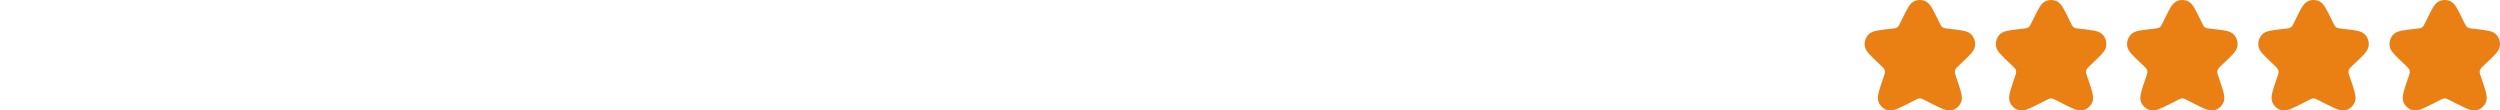
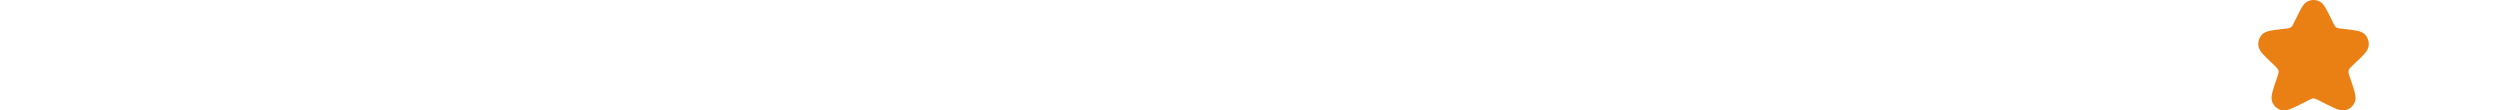
<svg xmlns="http://www.w3.org/2000/svg" width="362" height="16" viewBox="0 0 362 16" fill="none">
-   <path fill-rule="evenodd" clip-rule="evenodd" d="M278.842 0.193C278.309 -0.064 277.691 -0.064 277.157 0.193C276.788 0.371 276.526 0.708 276.294 1.089C276.061 1.472 275.805 1.993 275.487 2.641L275.487 2.641L275.474 2.666L275.217 3.189C274.999 3.633 274.935 3.75 274.855 3.835C274.773 3.922 274.674 3.992 274.565 4.041C274.459 4.087 274.33 4.108 273.844 4.163L273.611 4.189L273.583 4.192H273.583C272.817 4.279 272.205 4.348 271.742 4.444C271.286 4.538 270.86 4.678 270.562 4.987C270.136 5.429 269.935 6.048 270.019 6.661C270.077 7.09 270.337 7.46 270.649 7.813C270.965 8.17 271.416 8.596 271.98 9.129L272.001 9.149L272.247 9.381C272.675 9.785 272.784 9.899 272.846 10.021C272.909 10.146 272.943 10.285 272.944 10.427C272.946 10.563 272.9 10.719 272.704 11.287L272.695 11.313L272.695 11.313C272.406 12.151 272.177 12.815 272.047 13.331C271.921 13.832 271.85 14.325 272.015 14.751C272.247 15.351 272.748 15.8 273.363 15.959C273.798 16.071 274.265 15.94 274.734 15.752C275.216 15.559 275.825 15.249 276.594 14.858L276.619 14.845L277.217 14.541C277.62 14.336 277.73 14.286 277.835 14.266C277.944 14.245 278.056 14.245 278.165 14.266C278.27 14.286 278.38 14.336 278.783 14.541L279.381 14.845L279.406 14.858C280.175 15.249 280.784 15.559 281.266 15.752C281.735 15.94 282.202 16.071 282.637 15.959C283.252 15.8 283.753 15.351 283.985 14.751C284.15 14.325 284.079 13.832 283.953 13.331C283.823 12.815 283.594 12.151 283.305 11.313V11.313L283.295 11.287C283.1 10.719 283.054 10.563 283.055 10.427C283.057 10.285 283.091 10.146 283.154 10.021C283.216 9.899 283.325 9.785 283.753 9.381L283.999 9.149L284.02 9.129C284.584 8.596 285.035 8.17 285.351 7.813C285.663 7.46 285.923 7.09 285.981 6.661C286.065 6.048 285.864 5.429 285.438 4.987C285.14 4.678 284.714 4.538 284.258 4.444C283.795 4.348 283.183 4.279 282.417 4.192L282.389 4.189L282.156 4.163C281.67 4.108 281.541 4.087 281.435 4.041C281.326 3.992 281.227 3.922 281.145 3.835C281.065 3.75 281.001 3.633 280.783 3.189L280.526 2.666L280.513 2.641C280.195 1.993 279.939 1.472 279.706 1.089C279.474 0.708 279.212 0.371 278.842 0.193Z" fill="#EA7F13" />
-   <path fill-rule="evenodd" clip-rule="evenodd" d="M297.842 0.193C297.309 -0.064 296.691 -0.064 296.157 0.193C295.788 0.371 295.526 0.708 295.294 1.089C295.061 1.472 294.805 1.993 294.487 2.641L294.487 2.641L294.474 2.666L294.217 3.189C293.999 3.633 293.935 3.75 293.855 3.835C293.773 3.922 293.674 3.992 293.565 4.041C293.459 4.087 293.33 4.108 292.844 4.163L292.611 4.189L292.583 4.192H292.583C291.817 4.279 291.205 4.348 290.742 4.444C290.286 4.538 289.86 4.678 289.562 4.987C289.136 5.429 288.935 6.048 289.019 6.661C289.077 7.09 289.337 7.46 289.649 7.813C289.965 8.17 290.416 8.596 290.98 9.129L291.001 9.149L291.247 9.381C291.675 9.785 291.784 9.899 291.846 10.021C291.909 10.146 291.943 10.285 291.944 10.427C291.946 10.563 291.9 10.719 291.704 11.287L291.695 11.313L291.695 11.313C291.406 12.151 291.177 12.815 291.047 13.331C290.921 13.832 290.85 14.325 291.015 14.751C291.247 15.351 291.748 15.8 292.363 15.959C292.798 16.071 293.265 15.94 293.734 15.752C294.216 15.559 294.825 15.249 295.594 14.858L295.619 14.845L296.217 14.541C296.62 14.336 296.73 14.286 296.835 14.266C296.944 14.245 297.056 14.245 297.165 14.266C297.27 14.286 297.38 14.336 297.783 14.541L298.381 14.845L298.406 14.858C299.175 15.249 299.784 15.559 300.266 15.752C300.735 15.94 301.202 16.071 301.637 15.959C302.252 15.8 302.753 15.351 302.985 14.751C303.15 14.325 303.079 13.832 302.953 13.331C302.823 12.815 302.594 12.151 302.305 11.313V11.313L302.295 11.287C302.1 10.719 302.054 10.563 302.055 10.427C302.057 10.285 302.091 10.146 302.154 10.021C302.216 9.899 302.325 9.785 302.753 9.381L302.999 9.149L303.02 9.129C303.584 8.596 304.035 8.17 304.351 7.813C304.663 7.46 304.923 7.09 304.981 6.661C305.065 6.048 304.864 5.429 304.438 4.987C304.14 4.678 303.714 4.538 303.258 4.444C302.795 4.348 302.183 4.279 301.417 4.192L301.389 4.189L301.156 4.163C300.67 4.108 300.541 4.087 300.435 4.041C300.326 3.992 300.227 3.922 300.145 3.835C300.065 3.75 300.001 3.633 299.783 3.189L299.526 2.666L299.513 2.641C299.195 1.993 298.939 1.472 298.706 1.089C298.474 0.708 298.212 0.371 297.842 0.193Z" fill="#EA7F13" />
-   <path fill-rule="evenodd" clip-rule="evenodd" d="M316.842 0.193C316.309 -0.064 315.691 -0.064 315.157 0.193C314.788 0.371 314.526 0.708 314.294 1.089C314.061 1.472 313.805 1.993 313.487 2.641L313.487 2.641L313.474 2.666L313.217 3.189C312.999 3.633 312.935 3.75 312.855 3.835C312.773 3.922 312.674 3.992 312.565 4.041C312.459 4.087 312.33 4.108 311.844 4.163L311.611 4.189L311.583 4.192H311.583C310.817 4.279 310.205 4.348 309.742 4.444C309.286 4.538 308.86 4.678 308.562 4.987C308.136 5.429 307.935 6.048 308.019 6.661C308.077 7.09 308.337 7.46 308.649 7.813C308.965 8.17 309.416 8.596 309.98 9.129L310.001 9.149L310.247 9.381C310.675 9.785 310.784 9.899 310.846 10.021C310.909 10.146 310.943 10.285 310.944 10.427C310.946 10.563 310.9 10.719 310.704 11.287L310.695 11.313L310.695 11.313C310.406 12.151 310.177 12.815 310.047 13.331C309.921 13.832 309.85 14.325 310.015 14.751C310.247 15.351 310.748 15.8 311.363 15.959C311.798 16.071 312.265 15.94 312.734 15.752C313.216 15.559 313.825 15.249 314.594 14.858L314.619 14.845L315.217 14.541C315.62 14.336 315.73 14.286 315.835 14.266C315.944 14.245 316.056 14.245 316.165 14.266C316.27 14.286 316.38 14.336 316.783 14.541L317.381 14.845L317.406 14.858C318.175 15.249 318.784 15.559 319.266 15.752C319.735 15.94 320.202 16.071 320.637 15.959C321.252 15.8 321.753 15.351 321.985 14.751C322.15 14.325 322.079 13.832 321.953 13.331C321.823 12.815 321.594 12.151 321.305 11.313V11.313L321.295 11.287C321.1 10.719 321.054 10.563 321.055 10.427C321.057 10.285 321.091 10.146 321.154 10.021C321.216 9.899 321.325 9.785 321.753 9.381L321.999 9.149L322.02 9.129C322.584 8.596 323.035 8.17 323.351 7.813C323.663 7.46 323.923 7.09 323.981 6.661C324.065 6.048 323.864 5.429 323.438 4.987C323.14 4.678 322.714 4.538 322.258 4.444C321.795 4.348 321.183 4.279 320.417 4.192L320.389 4.189L320.156 4.163C319.67 4.108 319.541 4.087 319.435 4.041C319.326 3.992 319.227 3.922 319.145 3.835C319.065 3.75 319.001 3.633 318.783 3.189L318.526 2.666L318.513 2.641C318.195 1.993 317.939 1.472 317.706 1.089C317.474 0.708 317.212 0.371 316.842 0.193Z" fill="#EA7F13" />
  <path fill-rule="evenodd" clip-rule="evenodd" d="M335.842 0.193C335.309 -0.064 334.691 -0.064 334.157 0.193C333.788 0.371 333.526 0.708 333.294 1.089C333.061 1.472 332.805 1.993 332.487 2.641L332.487 2.641L332.474 2.666L332.217 3.189C331.999 3.633 331.935 3.75 331.855 3.835C331.773 3.922 331.674 3.992 331.565 4.041C331.459 4.087 331.33 4.108 330.844 4.163L330.611 4.189L330.583 4.192H330.583C329.817 4.279 329.205 4.348 328.742 4.444C328.286 4.538 327.86 4.678 327.562 4.987C327.136 5.429 326.935 6.048 327.019 6.661C327.077 7.09 327.337 7.46 327.649 7.813C327.965 8.17 328.416 8.596 328.98 9.129L329.001 9.149L329.247 9.381C329.675 9.785 329.784 9.899 329.846 10.021C329.909 10.146 329.943 10.285 329.944 10.427C329.946 10.563 329.9 10.719 329.704 11.287L329.695 11.313L329.695 11.313C329.406 12.151 329.177 12.815 329.047 13.331C328.921 13.832 328.85 14.325 329.015 14.751C329.247 15.351 329.748 15.8 330.363 15.959C330.798 16.071 331.265 15.94 331.734 15.752C332.216 15.559 332.825 15.249 333.594 14.858L333.619 14.845L334.217 14.541C334.62 14.336 334.73 14.286 334.835 14.266C334.944 14.245 335.056 14.245 335.165 14.266C335.27 14.286 335.38 14.336 335.783 14.541L336.381 14.845L336.406 14.858C337.175 15.249 337.784 15.559 338.266 15.752C338.735 15.94 339.202 16.071 339.637 15.959C340.252 15.8 340.753 15.351 340.985 14.751C341.15 14.325 341.079 13.832 340.953 13.331C340.823 12.815 340.594 12.151 340.305 11.313V11.313L340.295 11.287C340.1 10.719 340.054 10.563 340.055 10.427C340.057 10.285 340.091 10.146 340.154 10.021C340.216 9.899 340.325 9.785 340.753 9.381L340.999 9.149L341.02 9.129C341.584 8.596 342.035 8.17 342.351 7.813C342.663 7.46 342.923 7.09 342.981 6.661C343.065 6.048 342.864 5.429 342.438 4.987C342.14 4.678 341.714 4.538 341.258 4.444C340.795 4.348 340.183 4.279 339.417 4.192L339.389 4.189L339.156 4.163C338.67 4.108 338.541 4.087 338.435 4.041C338.326 3.992 338.227 3.922 338.145 3.835C338.065 3.75 338.001 3.633 337.783 3.189L337.526 2.666L337.513 2.641C337.195 1.993 336.939 1.472 336.706 1.089C336.474 0.708 336.212 0.371 335.842 0.193Z" fill="#EA7F13" />
-   <path fill-rule="evenodd" clip-rule="evenodd" d="M354.842 0.193C354.309 -0.064 353.691 -0.064 353.157 0.193C352.788 0.371 352.526 0.708 352.294 1.089C352.061 1.472 351.805 1.993 351.486 2.641L351.486 2.641L351.474 2.666L351.217 3.189C350.999 3.633 350.935 3.75 350.855 3.835C350.773 3.922 350.674 3.992 350.565 4.041C350.459 4.087 350.33 4.108 349.844 4.163L349.611 4.189L349.583 4.192H349.583C348.817 4.279 348.205 4.348 347.742 4.444C347.286 4.538 346.86 4.678 346.562 4.987C346.136 5.429 345.935 6.048 346.019 6.661C346.077 7.09 346.337 7.46 346.649 7.813C346.965 8.17 347.416 8.596 347.98 9.129L348.001 9.149L348.247 9.381C348.675 9.785 348.784 9.899 348.846 10.021C348.909 10.146 348.943 10.285 348.944 10.427C348.946 10.563 348.9 10.719 348.704 11.287L348.695 11.313L348.695 11.313C348.406 12.151 348.177 12.815 348.047 13.331C347.921 13.832 347.85 14.325 348.015 14.751C348.247 15.351 348.748 15.8 349.363 15.959C349.798 16.071 350.265 15.94 350.734 15.752C351.216 15.559 351.825 15.249 352.594 14.858L352.619 14.845L353.217 14.541C353.619 14.336 353.73 14.286 353.835 14.266C353.944 14.245 354.056 14.245 354.165 14.266C354.27 14.286 354.38 14.336 354.783 14.541L355.381 14.845L355.406 14.858C356.175 15.249 356.784 15.559 357.266 15.752C357.735 15.94 358.202 16.071 358.637 15.959C359.252 15.8 359.753 15.351 359.985 14.751C360.15 14.325 360.079 13.832 359.953 13.331C359.823 12.815 359.594 12.151 359.305 11.313V11.313L359.295 11.287C359.1 10.719 359.054 10.563 359.055 10.427C359.057 10.285 359.091 10.146 359.154 10.021C359.216 9.899 359.325 9.785 359.753 9.381L359.999 9.149L360.02 9.129C360.584 8.596 361.035 8.17 361.351 7.813C361.663 7.46 361.923 7.09 361.981 6.661C362.065 6.048 361.864 5.429 361.438 4.987C361.14 4.678 360.714 4.538 360.258 4.444C359.795 4.348 359.183 4.279 358.417 4.192L358.389 4.189L358.156 4.163C357.67 4.108 357.541 4.087 357.435 4.041C357.326 3.992 357.227 3.922 357.145 3.835C357.065 3.75 357.001 3.633 356.783 3.189L356.526 2.666L356.513 2.641C356.195 1.993 355.939 1.472 355.705 1.089C355.473 0.708 355.212 0.371 354.842 0.193Z" fill="#EA7F13" />
</svg>